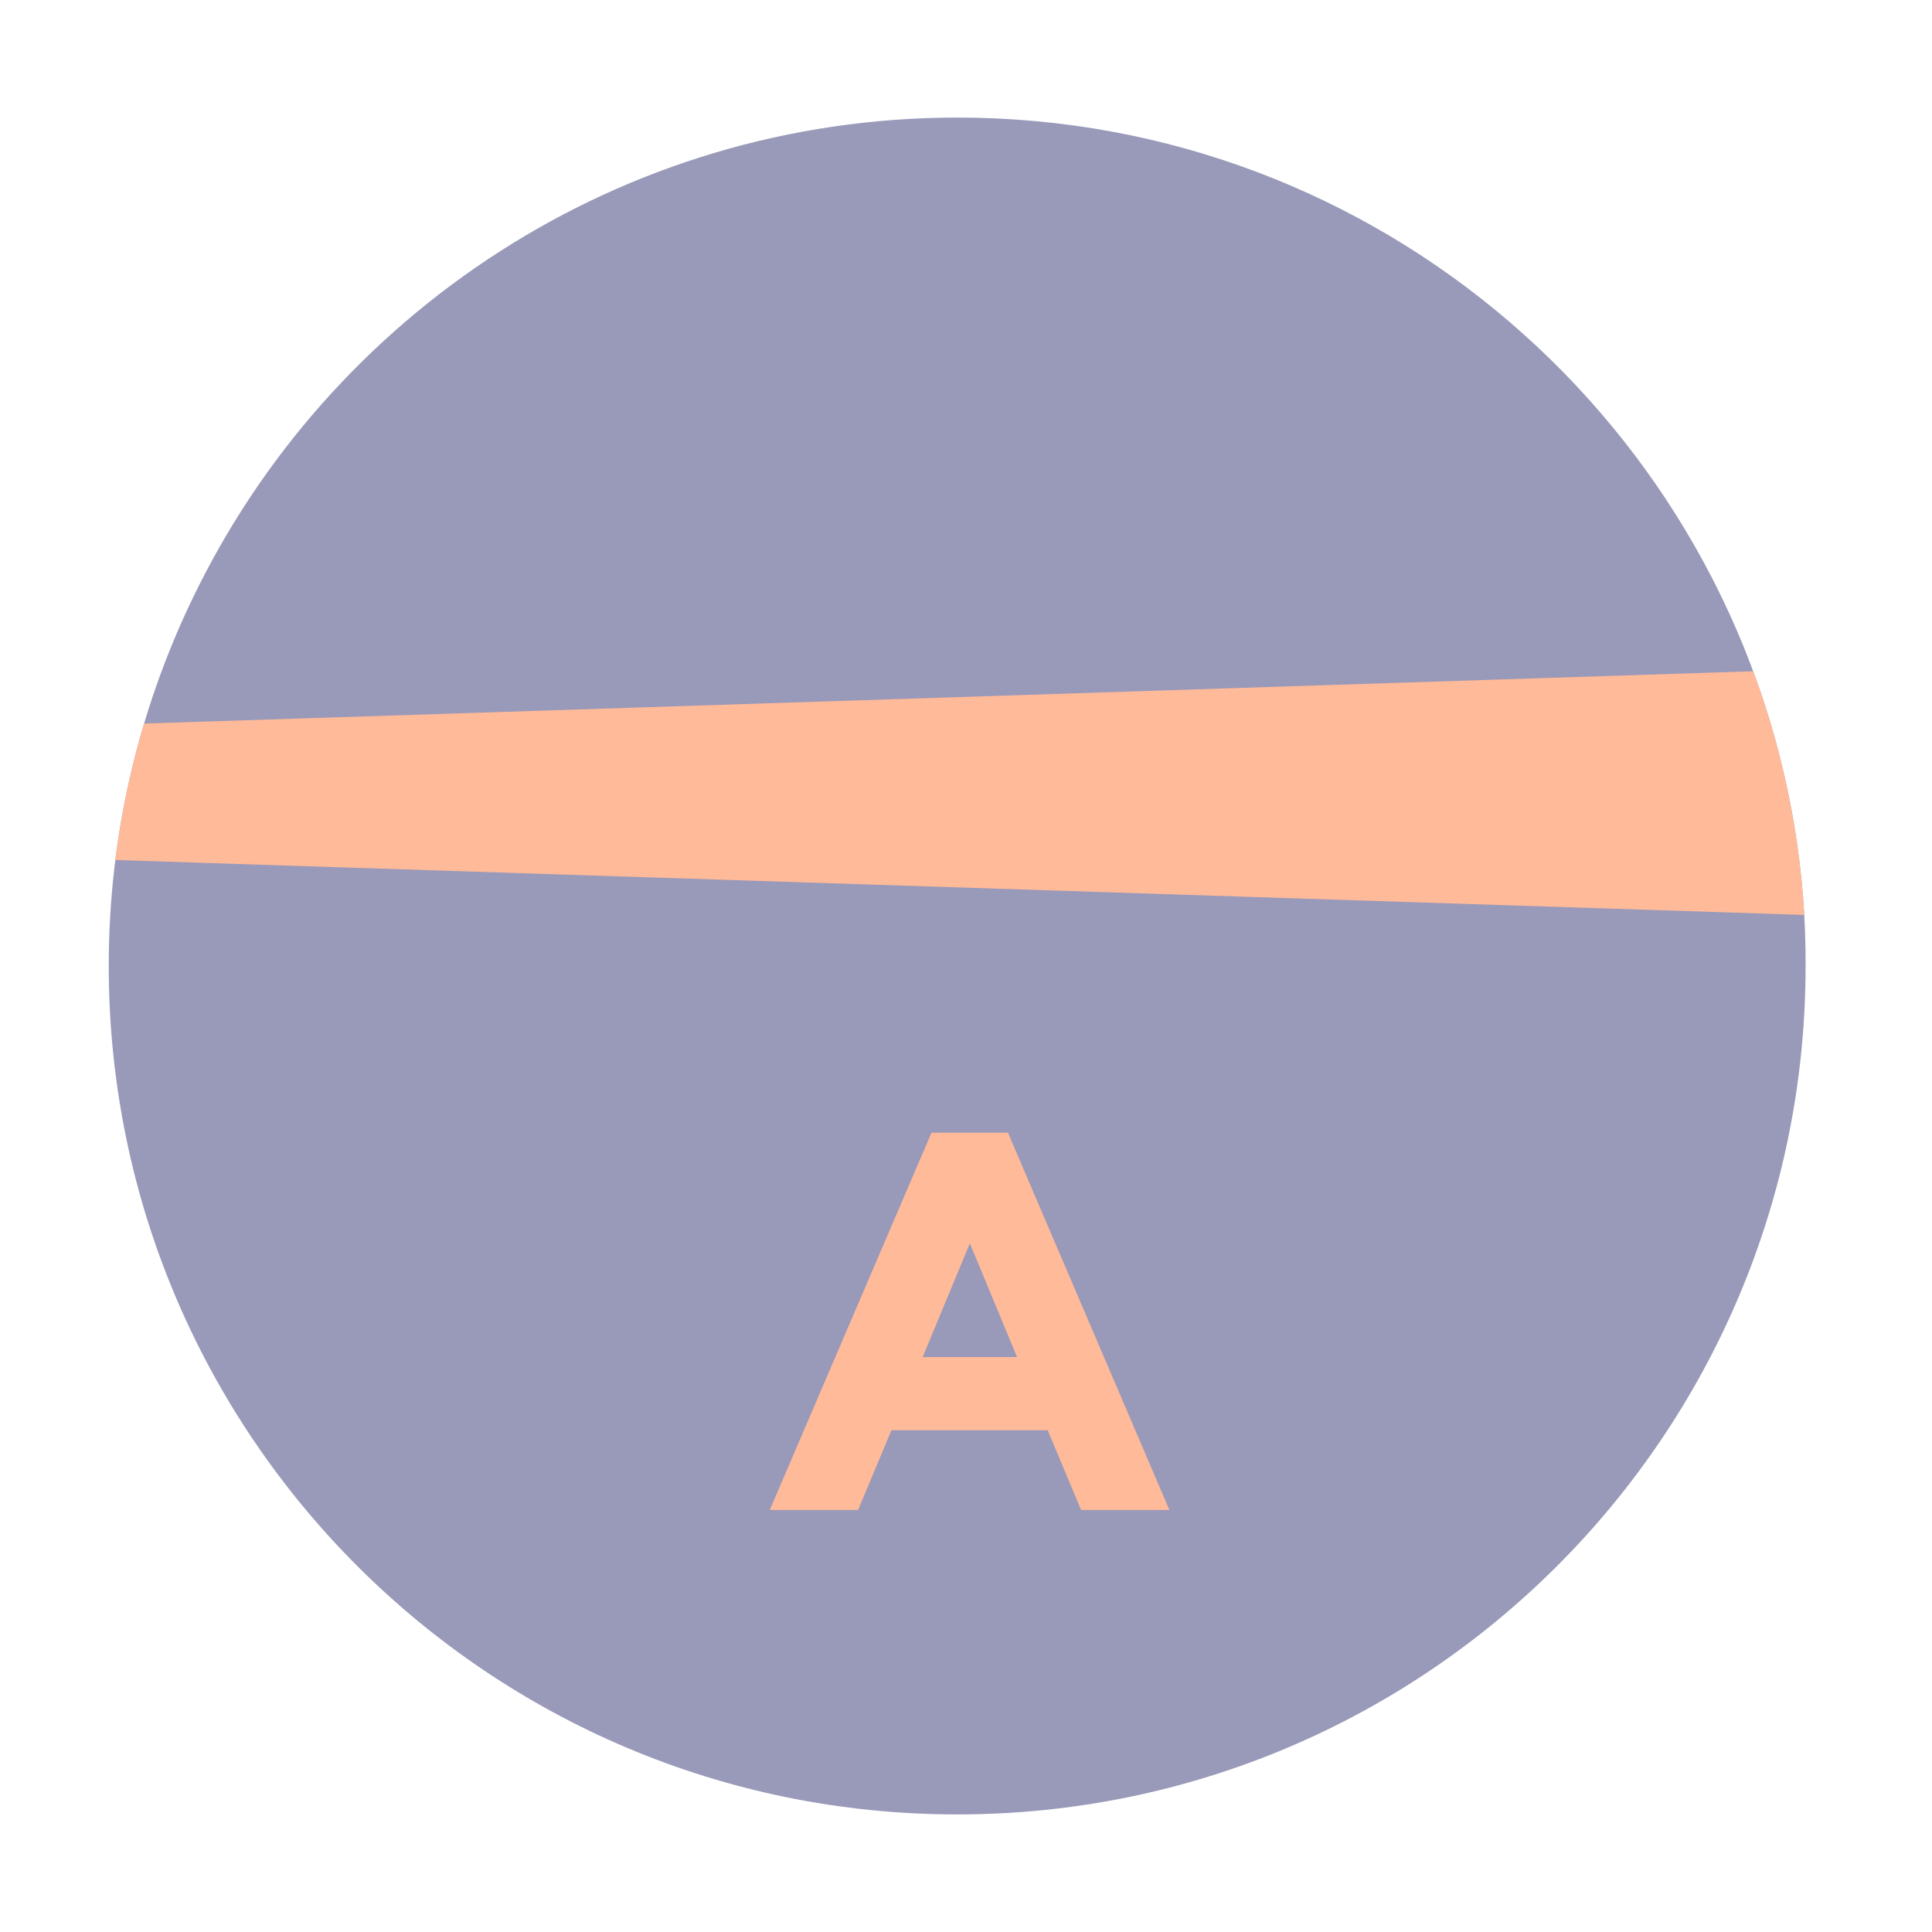
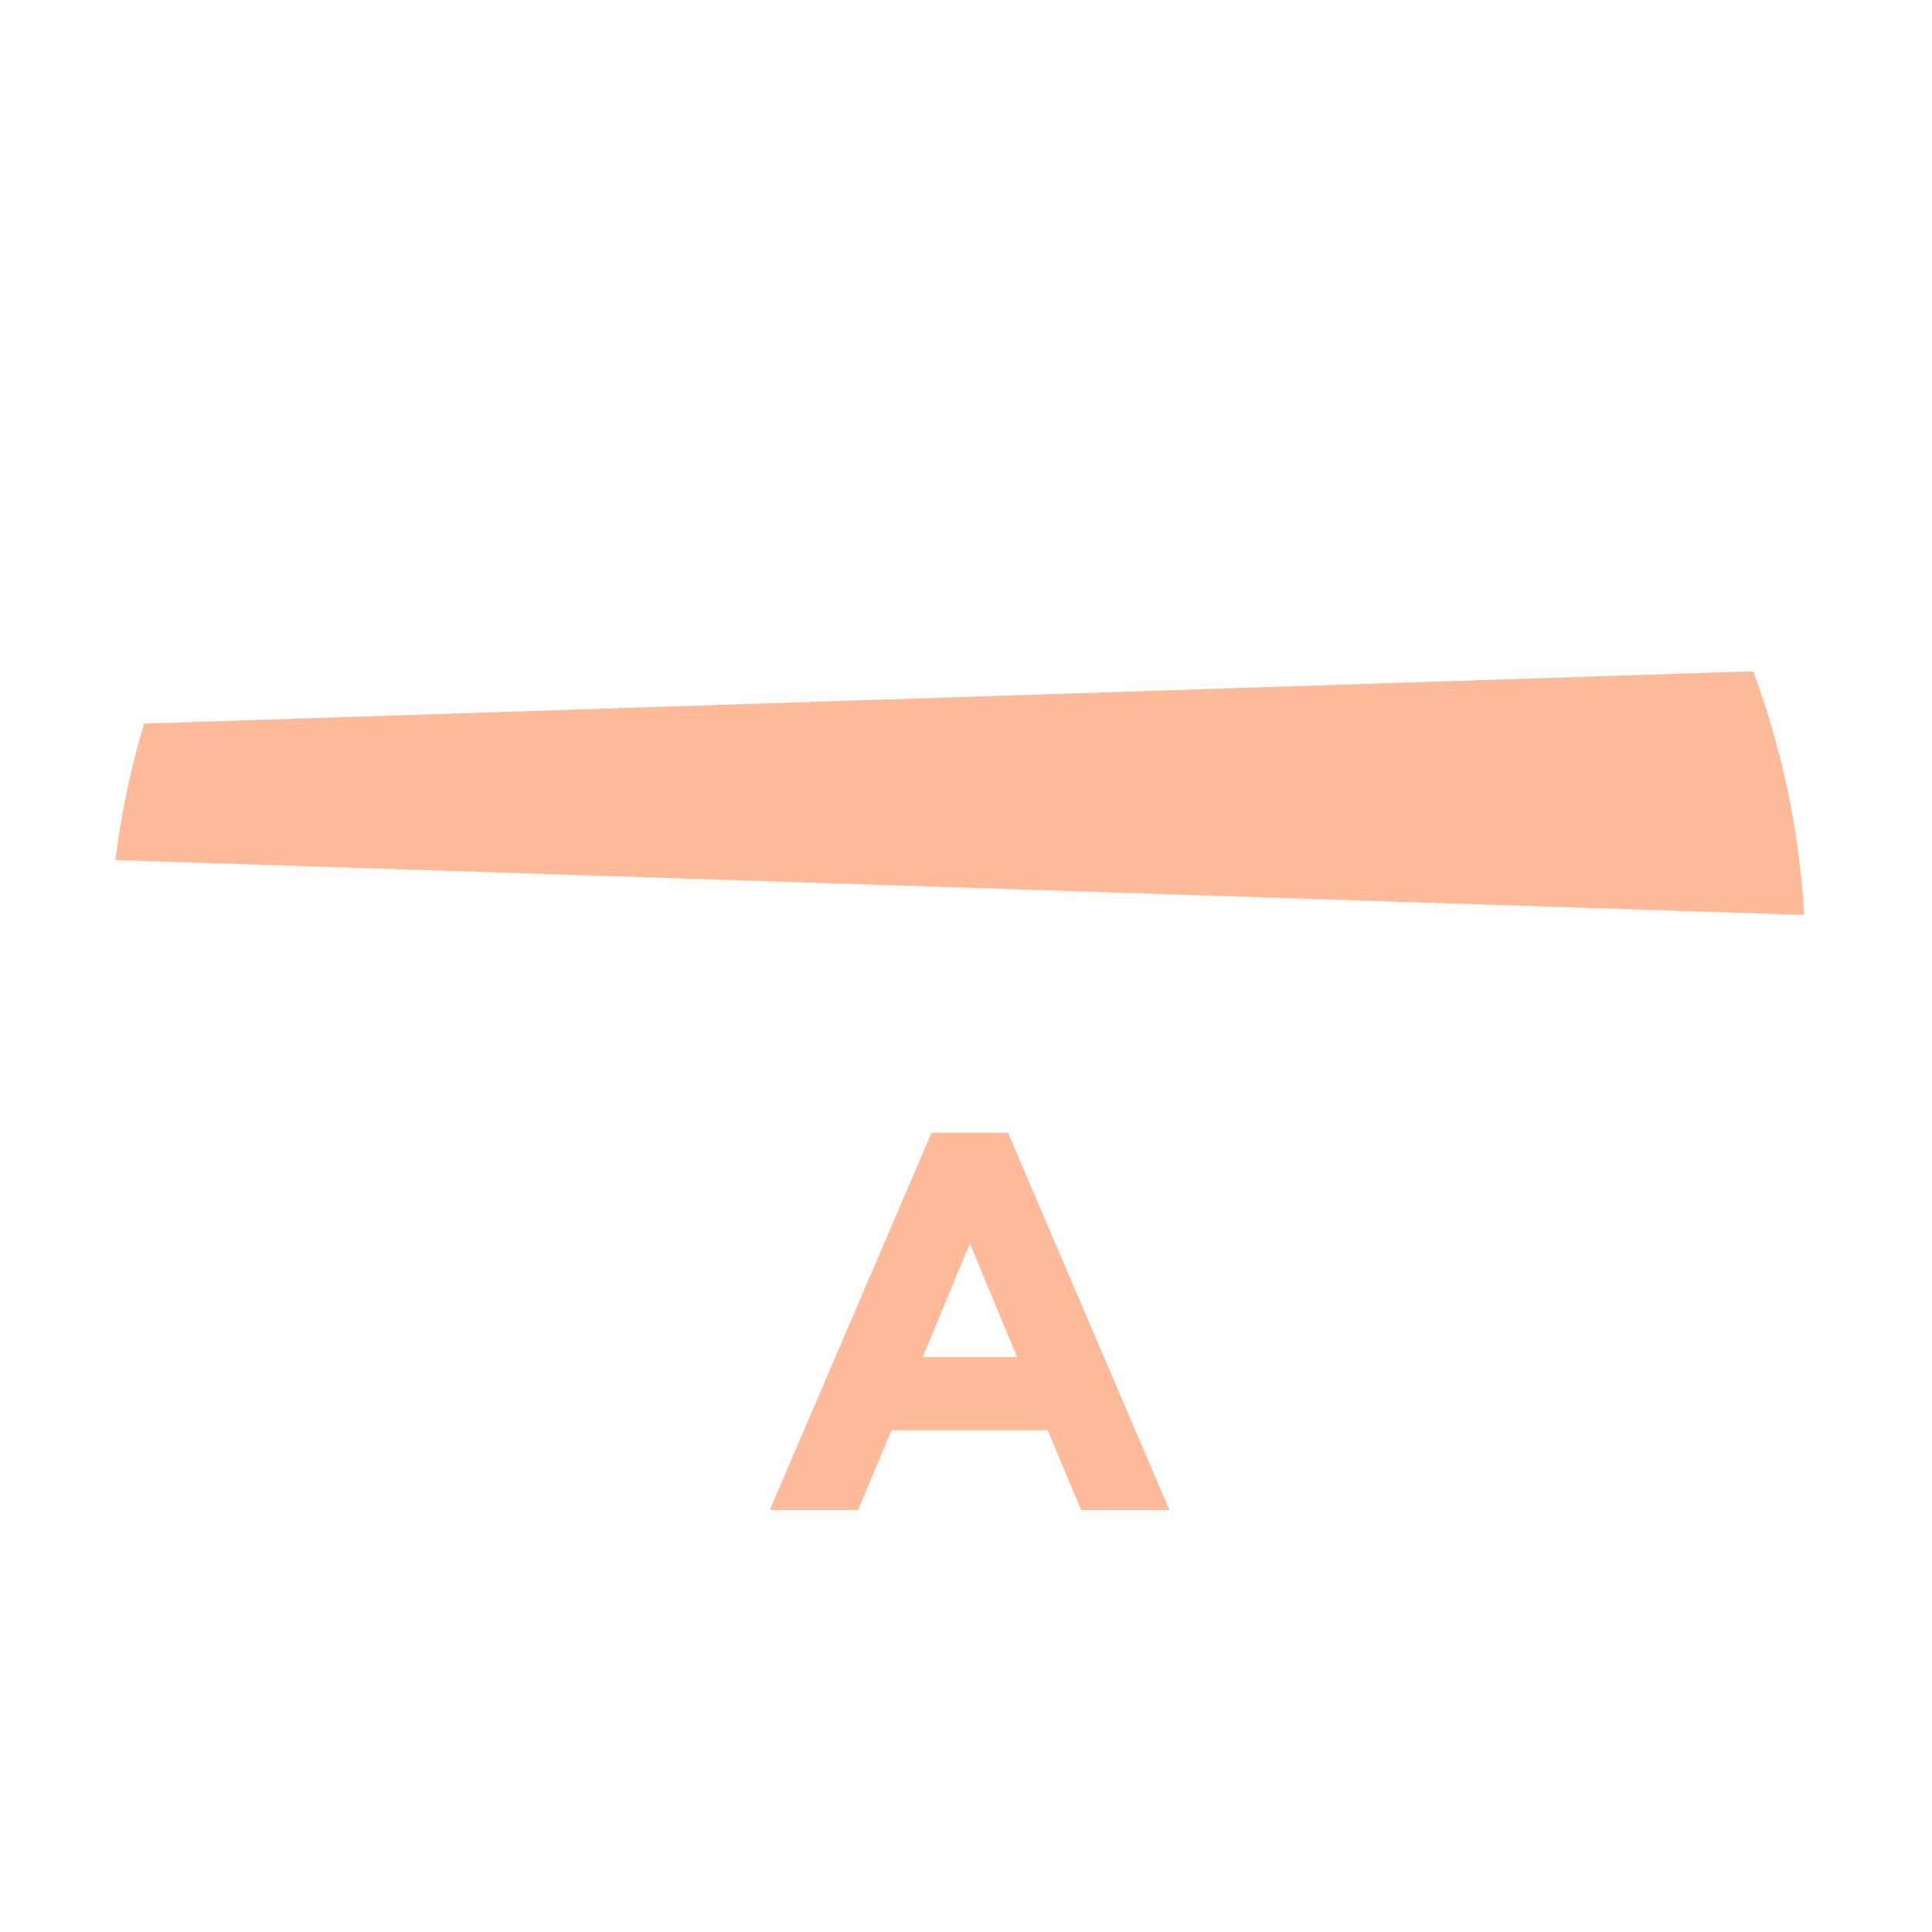
<svg xmlns="http://www.w3.org/2000/svg" xmlns:xlink="http://www.w3.org/1999/xlink" version="1.1" id="Layer_1" x="0px" y="0px" viewBox="0 0 700 700" style="enable-background:new 0 0 700 700;" xml:space="preserve">
  <style type="text/css">
	.st0{fill:#006DFF;}
	.st1{fill:#FFCC00;}
	.st2{fill:none;}
	.st3{fill:#0000C8;}
	.st4{fill:#FCB813;}
	.st5{fill:#0000C7;}
	.st6{fill:#00CEC8;}
	.st7{fill:#6B00E8;}
	.st8{fill:#AF00E8;}
	.st9{fill:#FFCE00;}
	.st10{fill:#FDB913;}
	.st11{fill:#FFA800;}
	.st12{fill:#FF8600;}
	.st13{fill:#FF5300;}
	.st14{fill:#00008C;}
	.st15{fill:#000051;}
	.st16{clip-path:url(#SVGID_2_);fill:#00CEC8;}
	.st17{clip-path:url(#SVGID_4_);fill:#FFFFFF;}
	.st18{clip-path:url(#SVGID_6_);fill:#FFCE00;}
	.st19{clip-path:url(#SVGID_8_);fill:#00008C;}
	.st20{clip-path:url(#SVGID_10_);fill:#FDB913;}
	.st21{clip-path:url(#SVGID_12_);fill:#FF5300;}
	.st22{clip-path:url(#SVGID_14_);fill:#00CEC8;}
	.st23{clip-path:url(#SVGID_16_);fill:#FFCC00;}
	.st24{fill:#FFFFFF;}
	.st25{clip-path:url(#SVGID_18_);}
	.st26{clip-path:url(#SVGID_20_);}
	.st27{clip-path:url(#SVGID_22_);}
	.st28{clip-path:url(#SVGID_24_);fill:#FFCE00;}
	.st29{clip-path:url(#SVGID_26_);}
	.st30{clip-path:url(#SVGID_28_);}
	.st31{clip-path:url(#SVGID_30_);}
	.st32{clip-path:url(#SVGID_32_);fill:#00008C;}
	.st33{clip-path:url(#SVGID_34_);}
	.st34{clip-path:url(#SVGID_36_);}
	.st35{clip-path:url(#SVGID_38_);fill:#AF00E8;}
	.st36{clip-path:url(#SVGID_40_);}
	.st37{clip-path:url(#SVGID_42_);fill:#006DFF;}
	.st38{clip-path:url(#SVGID_44_);fill:#FFA800;}
	.st39{clip-path:url(#SVGID_46_);fill:#FF8600;}
	.st40{clip-path:url(#SVGID_48_);fill:#000051;}
	.st41{clip-path:url(#SVGID_50_);fill:#00CEC8;}
	.st42{clip-path:url(#SVGID_52_);fill:#00008C;}
	.st43{fill:#FFBA99;}
	.st44{fill:#FFEB99;}
	.st45{fill:#9999E9;}
	.st46{clip-path:url(#SVGID_54_);fill:#FEE3A1;}
	.st47{fill:#FEE3A1;}
	.st48{fill:#9999B9;}
	.st49{clip-path:url(#SVGID_56_);fill:#FFBA99;}
	.st50{fill:#99EBE9;}
	.st51{clip-path:url(#SVGID_58_);fill:#9999D1;}
	.st52{fill:#9999D1;}
	.st53{clip-path:url(#SVGID_60_);fill:#DF99F6;}
	.st54{fill:#DF99F6;}
	.st55{clip-path:url(#SVGID_62_);fill:#99EBE9;}
	.st56{fill:#99C5FF;}
	.st57{clip-path:url(#SVGID_64_);}
	.st58{clip-path:url(#SVGID_66_);fill:#FFFFFF;}
	.st59{clip-path:url(#SVGID_68_);fill:#99C5FF;}
	.st60{clip-path:url(#SVGID_70_);fill:#FFDC99;}
	.st61{fill:#FFDC99;}
	.st62{clip-path:url(#SVGID_72_);fill:#FFEB99;}
	.st63{fill:#C499F6;}
	.st64{clip-path:url(#SVGID_74_);fill:#FFCF99;}
	.st65{fill:#FFCF99;}
	.st66{clip-path:url(#SVGID_76_);fill:#9999B9;}
	.st67{clip-path:url(#SVGID_78_);fill:#99EBE9;}
	.st68{clip-path:url(#SVGID_80_);}
	.st69{fill:#808080;}
	.st70{clip-path:url(#SVGID_82_);fill:#8080C5;}
</style>
  <g>
-     <path class="st48" d="M650.3,300.3C626.5,154.2,499.7,42.6,346.9,42.6c-122.2,0-227.8,71.3-277.3,174.6   C50.3,257.4,39.4,302.4,39.4,350c0,169.8,137.6,307.4,307.4,307.4c169.8,0,307.4-137.6,307.4-307.4   C654.3,333.1,652.9,316.5,650.3,300.3z" />
    <g>
      <path class="st43" d="M337.5,410.4h27.7l58.5,136.7h-32l-12.1-28.9H323l-12.1,28.9h-32L337.5,410.4z M368.5,491.7l-17.1-41.2    l-17.1,41.2H368.5z" />
    </g>
    <g>
      <defs>
        <path id="SVGID_55_" d="M650.3,300.3C626.5,154.2,499.7,42.6,346.9,42.6c-122.2,0-227.8,71.3-277.3,174.6     C50.3,257.4,39.4,302.4,39.4,350c0,169.8,137.6,307.4,307.4,307.4c169.8,0,307.4-137.6,307.4-307.4     C654.3,333.1,652.9,316.5,650.3,300.3z" />
      </defs>
      <clipPath id="SVGID_2_">
        <use xlink:href="#SVGID_55_" style="overflow:visible;" />
      </clipPath>
-       <path style="clip-path:url(#SVGID_2_);fill:#FFBA99;" d="M-139.7,268.4l959.6-31.2c27.5-0.9,50.6,20.7,51.5,48.2    c0.9,27.5-20.7,50.6-48.2,51.5c-1,0-2.2,0-3.2,0l-959.6-31.2c-10.3-0.3-18.3-8.9-18-19.2C-157.4,276.5-149.4,268.7-139.7,268.4z" />
+       <path style="clip-path:url(#SVGID_2_);fill:#FFBA99;" d="M-139.7,268.4l959.6-31.2c27.5-0.9,50.6,20.7,51.5,48.2    c0.9,27.5-20.7,50.6-48.2,51.5c-1,0-2.2,0-3.2,0l-959.6-31.2c-10.3-0.3-18.3-8.9-18-19.2z" />
    </g>
  </g>
</svg>